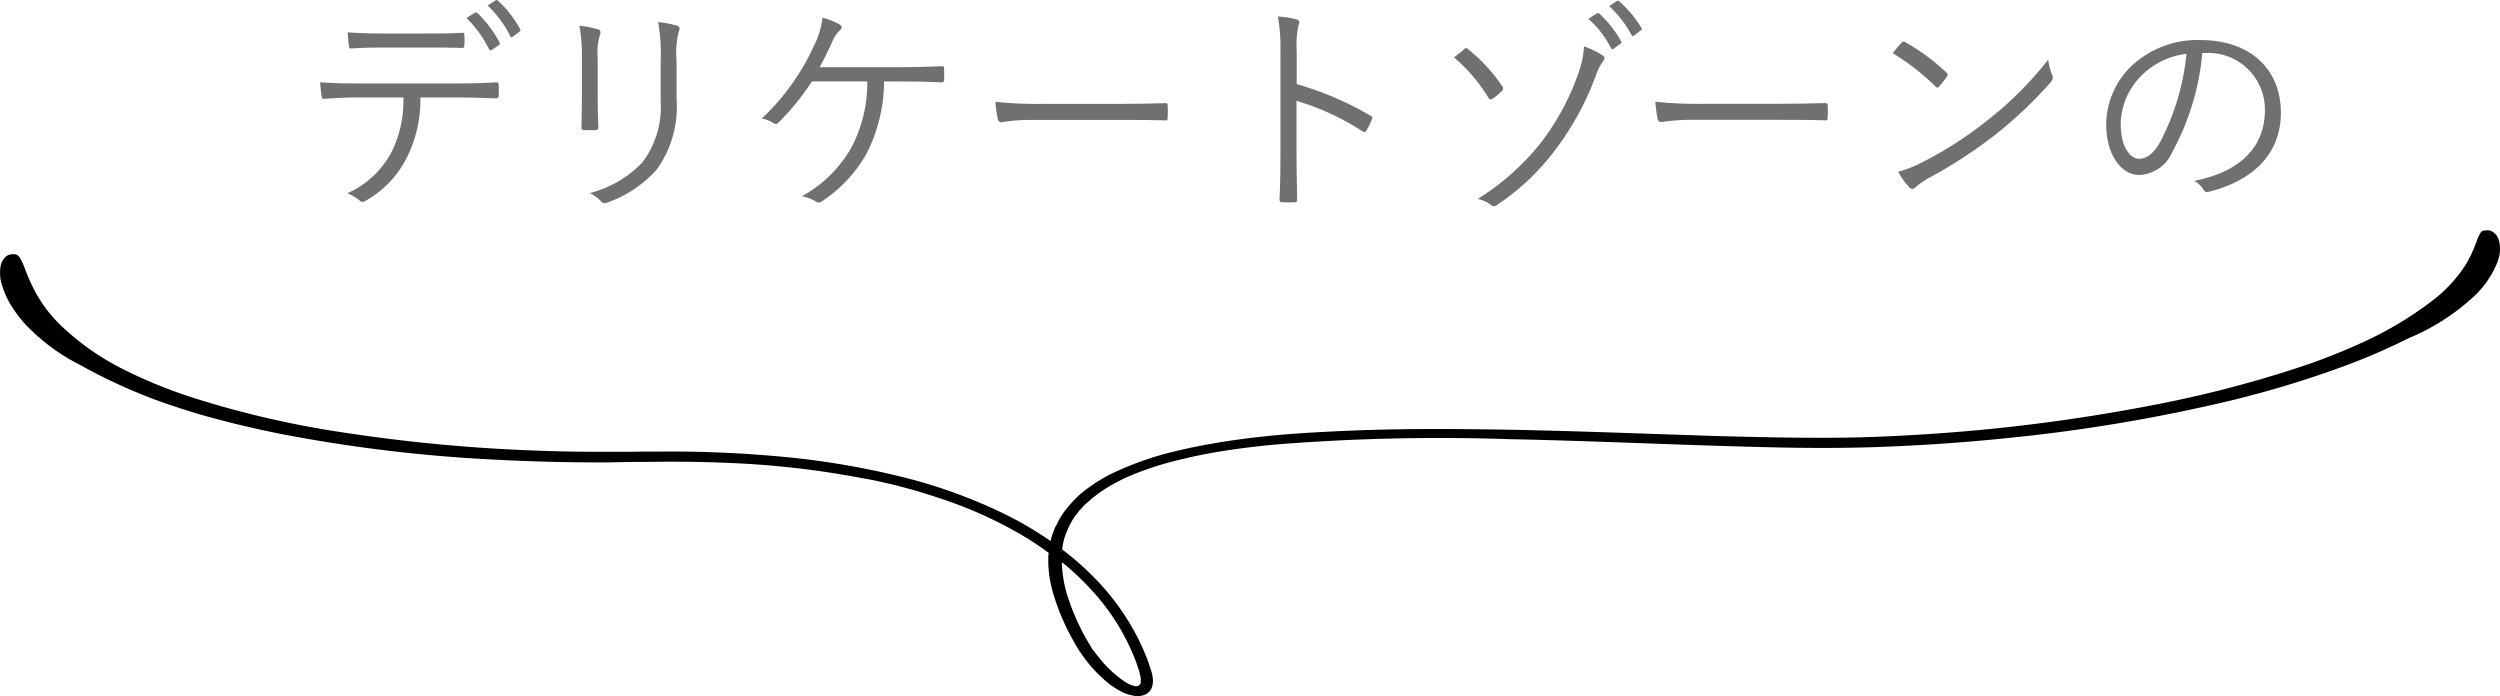
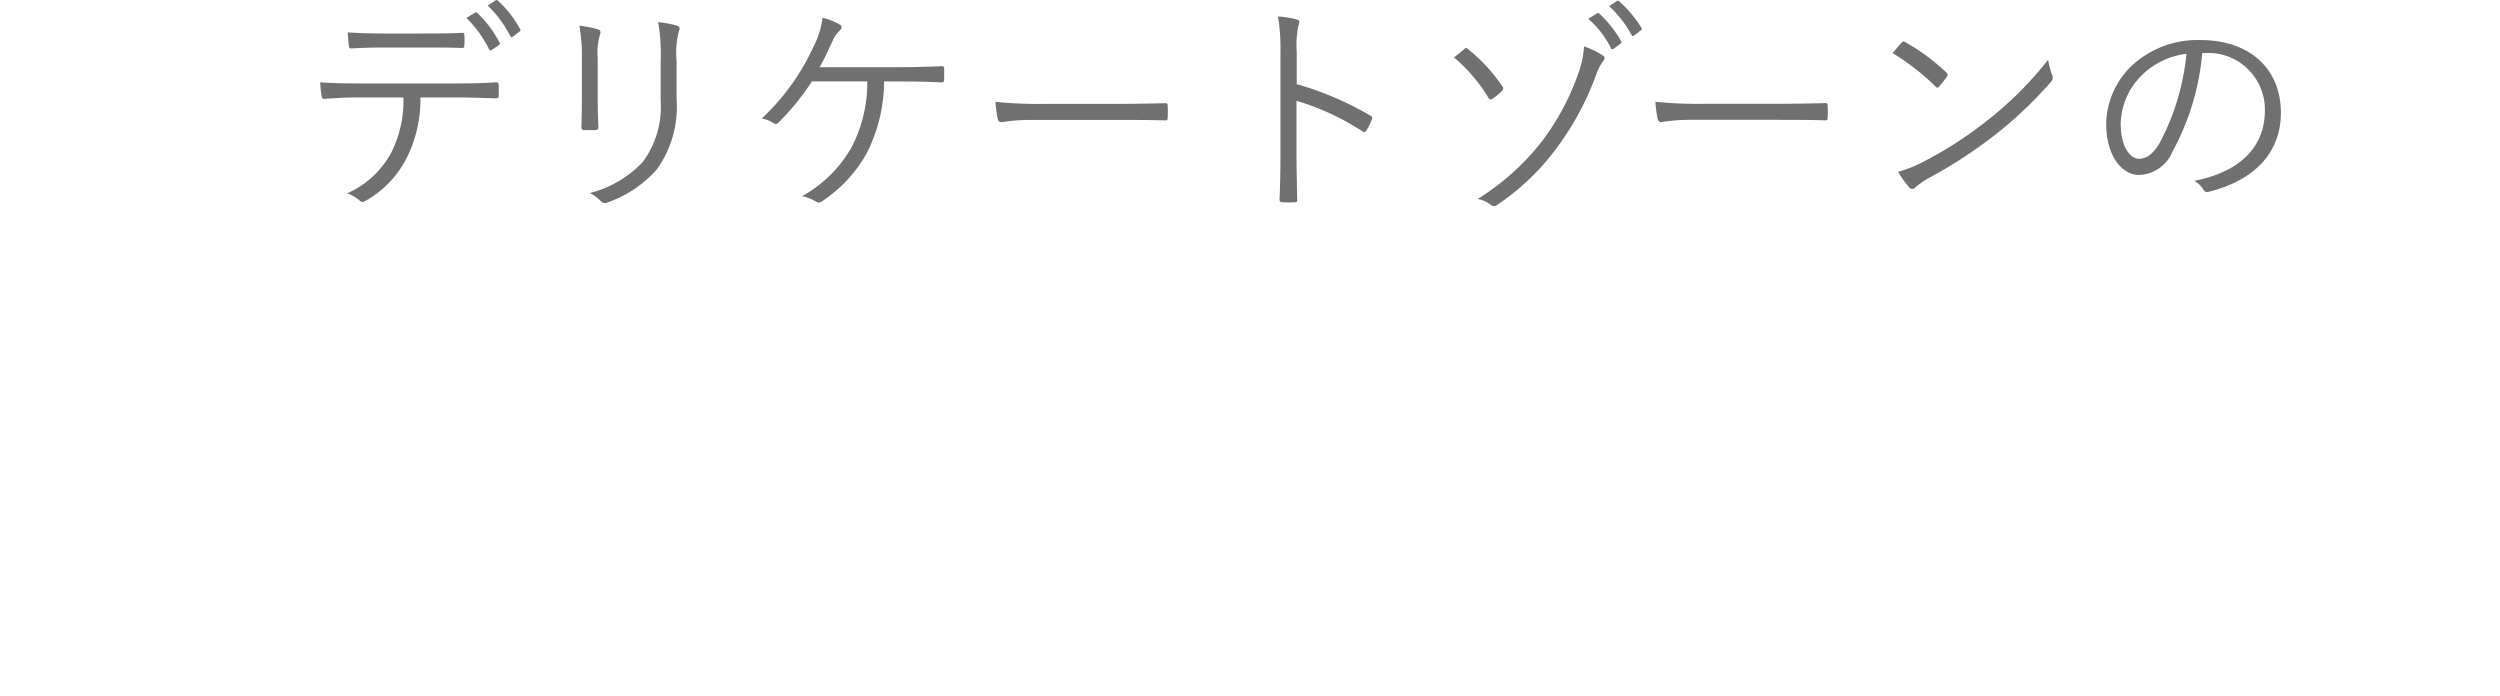
<svg xmlns="http://www.w3.org/2000/svg" width="143.807" height="40.046" viewBox="0 0 143.807 40.046">
  <defs>
    <clipPath id="a">
      <rect width="143.807" height="26.798" fill="none" />
    </clipPath>
  </defs>
  <g transform="translate(-112.597 -936.752)">
    <g transform="translate(112.597 950)">
      <g clip-path="url(#a)">
-         <path d="M138.716,6.132c-.341.146-1.494.77-3.462,1.526a59.259,59.259,0,0,1-8.153,2.416,96.111,96.111,0,0,1-11.861,1.9c-2.213.226-4.5.385-6.848.478s-4.767.08-7.17.013c-4.824-.119-9.7-.358-14.434-.451a118.032,118.032,0,0,0-13.374.305q-1.532.139-2.951.358c-.946.146-1.854.332-2.705.544a17.708,17.708,0,0,0-2.365.743,10.362,10.362,0,0,0-1.892.956c-.132.093-.265.173-.378.265s-.246.173-.359.279-.208.186-.322.279a3.7,3.7,0,0,0-.265.292L62.1,16.1l-.057.08c-.038.053-.076.093-.113.146s-.076.093-.114.146-.057.093-.095.146c-.057.093-.114.2-.17.292-.038.093-.095.2-.132.292a3.654,3.654,0,0,0-.322,1.155,15.955,15.955,0,0,1,1.589,1.367A14.037,14.037,0,0,1,65.526,23.6c.076.159.151.332.227.491s.132.332.208.491a5.041,5.041,0,0,1,.17.491,4.215,4.215,0,0,1,.151.5c.019.08.019.173.038.265v.133l-.019.159a.773.773,0,0,1-.341.531,1.1,1.1,0,0,1-.776.106,2.581,2.581,0,0,1-.719-.252,4.56,4.56,0,0,1-.946-.664,8.571,8.571,0,0,1-.719-.717c-.208-.239-.4-.491-.568-.73a1.128,1.128,0,0,0-.132-.186c-.038-.066-.076-.119-.114-.186-.076-.119-.132-.239-.208-.358a13.1,13.1,0,0,1-1.135-2.588A6.957,6.957,0,0,1,60.3,19.18v-.4c0-.08.019-.146.019-.226A16.594,16.594,0,0,0,58.6,17.428a24.64,24.64,0,0,0-2.819-1.38c-1-.411-2.062-.757-3.159-1.088-.549-.146-1.1-.305-1.665-.425-.284-.066-.568-.133-.851-.186l-.87-.159a52.046,52.046,0,0,0-7.075-.8c-1.192-.053-2.384-.08-3.556-.08-.586,0-1.192.013-1.778.013s-1.192.013-1.778.027c-2.346.013-4.654-.053-6.886-.173a87.7,87.7,0,0,1-11.993-1.46c-1.721-.345-3.292-.73-4.673-1.128-.681-.2-1.324-.411-1.911-.611S8.453,9.57,7.98,9.371A31.253,31.253,0,0,1,4.594,7.738,11.3,11.3,0,0,1,1.453,5.4,7.08,7.08,0,0,1,.564,4.194a5.236,5.236,0,0,1-.435-.982A2.347,2.347,0,0,1,.035,2.057a.97.97,0,0,1,.284-.531A.648.648,0,0,1,.64,1.38a.453.453,0,0,1,.151,0c.208-.027.34.133.492.465s.3.823.624,1.46A7.823,7.823,0,0,0,3.553,5.522a14.712,14.712,0,0,0,3.594,2.5A27.72,27.72,0,0,0,11.12,9.636,54.845,54.845,0,0,0,19.557,11.6a95.52,95.52,0,0,0,11.785,1.088c1.078.04,2.175.053,3.273.053H36.28c.549-.013,1.135-.013,1.7-.013a68.288,68.288,0,0,1,6.962.292,46.5,46.5,0,0,1,6.848,1.142,29.7,29.7,0,0,1,6.167,2.243,20.371,20.371,0,0,1,2.478,1.473,2.714,2.714,0,0,1,.189-.611,1.183,1.183,0,0,1,.132-.292c.057-.093.095-.2.151-.292a3.723,3.723,0,0,1,.4-.611,7.62,7.62,0,0,1,.53-.611,5.71,5.71,0,0,1,.681-.584A9.175,9.175,0,0,1,64.3,13.831a18.581,18.581,0,0,1,2.232-.836c.813-.239,1.665-.438,2.573-.611s1.835-.319,2.819-.438q1.447-.179,3.008-.279c1.022-.066,2.081-.119,3.159-.159,2.138-.08,4.351-.093,6.621-.066,4.521.04,9.213.239,13.847.385,2.327.066,4.635.119,6.886.106s4.483-.133,6.621-.292a103.179,103.179,0,0,0,11.672-1.566,67.1,67.1,0,0,0,8.38-2.15,34.434,34.434,0,0,0,4.029-1.593A20.391,20.391,0,0,0,140,3.982a8,8,0,0,0,1.892-2.1,8.143,8.143,0,0,0,.624-1.407,2.624,2.624,0,0,1,.189-.358.289.289,0,0,1,.265-.106A.732.732,0,0,1,143.124,0a.521.521,0,0,1,.322.133.916.916,0,0,1,.189.2,1.317,1.317,0,0,1,.132.332,2.1,2.1,0,0,1-.114,1.181A5.49,5.49,0,0,1,142.084,4a12.645,12.645,0,0,1-3.367,2.137M61.08,19.18a7.231,7.231,0,0,0,.378,2.018,12.94,12.94,0,0,0,1.267,2.708,1.633,1.633,0,0,0,.246.358c.095.119.17.239.284.358a5.965,5.965,0,0,0,.643.7,6.327,6.327,0,0,0,.795.637,1.725,1.725,0,0,0,.416.212.717.717,0,0,0,.284.053.262.262,0,0,0,.208-.146.212.212,0,0,0,.019-.106V25.79a4.485,4.485,0,0,0-.095-.451c-.057-.159-.113-.332-.17-.491a12.626,12.626,0,0,0-2.365-3.929,15.764,15.764,0,0,0-1.873-1.805c-.038.013-.038.04-.038.066" transform="translate(0.001)" />
-       </g>
+         </g>
    </g>
    <path d="M-48.711-5.642c.832,0,1.573.026,2.327.052.117,0,.169-.039.169-.169v-.546c0-.156-.026-.208-.143-.208-.806.052-1.469.065-2.366.065h-5.629c-.728,0-1.378-.013-2.132-.065a7.047,7.047,0,0,0,.078.754c.026.156.039.208.182.195.546-.039,1.222-.078,1.872-.078H-51.7a6.6,6.6,0,0,1-.676,3.133A5.316,5.316,0,0,1-54.925-.13,2.505,2.505,0,0,1-54.2.3c.117.117.234.065.4-.039a5.882,5.882,0,0,0,2.3-2.444,7.47,7.47,0,0,0,.78-3.458Zm-1.82-2.873c.676,0,1.482,0,2.184.026.13,0,.156-.026.156-.182a3.47,3.47,0,0,0,0-.52c0-.13-.026-.182-.143-.169-.689.039-1.508.039-2.2.039h-2.275c-.585,0-1.326-.013-2.093-.065.013.247.039.546.065.754.013.13.039.182.169.169.637-.039,1.287-.052,1.859-.052Zm2.457-1.7a6.606,6.606,0,0,1,1.3,1.794.106.106,0,0,0,.169.039l.4-.273a.108.108,0,0,0,.039-.143,6.629,6.629,0,0,0-1.274-1.7c-.052-.039-.091-.052-.13-.026Zm1.222-.715a6.477,6.477,0,0,1,1.3,1.755c.039.078.078.091.143.039l.377-.286c.065-.052.091-.078.052-.143a6.354,6.354,0,0,0-1.287-1.651.1.1,0,0,0-.143,0Zm5.421,5.187c0,.637-.013,1.222-.026,1.781-.013.143.039.2.169.2h.611c.143,0,.195-.052.195-.208-.026-.559-.039-1.04-.039-1.716v-2.2a3.652,3.652,0,0,1,.13-1.365c.052-.117.052-.26-.117-.312a7.047,7.047,0,0,0-1.066-.208,9.991,9.991,0,0,1,.143,1.885Zm5.447-2a4.994,4.994,0,0,1,.13-1.7c.065-.13.065-.273-.091-.325a5.982,5.982,0,0,0-1.1-.208,10.481,10.481,0,0,1,.143,2.275v2.236a5.3,5.3,0,0,1-1.04,3.549A6.325,6.325,0,0,1-40.976-.143a2.287,2.287,0,0,1,.65.481A.3.3,0,0,0-39.962.4a6.751,6.751,0,0,0,2.847-1.911,6.173,6.173,0,0,0,1.131-4.043Zm12.961,1.183c.78,0,1.586.013,2.262.052.13,0,.169-.052.169-.156V-7.28c0-.13-.039-.169-.182-.156-.793.026-1.521.052-2.314.052h-4.667c.247-.429.494-.962.741-1.5A1.763,1.763,0,0,1-26.6-9.49c.117-.117.169-.247.013-.338a3.924,3.924,0,0,0-1-.4,4.892,4.892,0,0,1-.52,1.664,13.18,13.18,0,0,1-2.977,4.134,1.914,1.914,0,0,1,.689.273.2.2,0,0,0,.273-.039A14.41,14.41,0,0,0-28.2-6.565h3.185a7.977,7.977,0,0,1-.923,3.822A7.378,7.378,0,0,1-28.769.039a2.422,2.422,0,0,1,.806.312.276.276,0,0,0,.351-.026,8.008,8.008,0,0,0,2.535-2.7A9.143,9.143,0,0,0-24.05-6.565Zm12.285,2.21c.871,0,1.833,0,2.808.026.156.013.195-.013.195-.156a5.862,5.862,0,0,0,0-.676c0-.143-.039-.169-.195-.156-.988.026-1.95.039-2.847.039h-3.991a23.744,23.744,0,0,1-2.873-.117,7.684,7.684,0,0,0,.13.988c.039.13.1.182.221.182a10.635,10.635,0,0,1,1.755-.13ZM-.312-8.294A5.428,5.428,0,0,1-.221-9.737c.065-.195.117-.338-.091-.39A5.365,5.365,0,0,0-1.391-10.3a11,11,0,0,1,.143,2.08v5.785c0,.793-.013,1.807-.052,2.639,0,.143.039.182.182.182a5.639,5.639,0,0,0,.663,0c.143,0,.182-.039.169-.169C-.3-.624-.325-1.638-.325-2.431V-5.447A14.422,14.422,0,0,1,3.458-3.7c.117.078.169.052.247-.052a4.16,4.16,0,0,0,.312-.637c.039-.091.013-.156-.091-.208A18.335,18.335,0,0,0-.312-6.409Zm9.048.351a9.377,9.377,0,0,1,1.976,2.314.149.149,0,0,0,.234.065,3.621,3.621,0,0,0,.546-.455.175.175,0,0,0,.026-.26A9.742,9.742,0,0,0,9.555-8.411c-.1-.1-.156-.091-.247,0S8.944-8.112,8.736-7.943Zm7.475-.637a4.99,4.99,0,0,1-.286,1.443,14.239,14.239,0,0,1-2.2,4.108A14.177,14.177,0,0,1,10.1.195a1.946,1.946,0,0,1,.754.338.26.26,0,0,0,.351.013,13.694,13.694,0,0,0,3.276-3.068A16.57,16.57,0,0,0,16.9-6.916a2.987,2.987,0,0,1,.39-.78c.117-.156.156-.26,0-.364A4.921,4.921,0,0,0,16.211-8.58Zm.247-1.586a5.418,5.418,0,0,1,1.3,1.677.1.1,0,0,0,.169.039l.39-.286a.093.093,0,0,0,.039-.13,6.728,6.728,0,0,0-1.261-1.6.1.1,0,0,0-.13-.013Zm1.2-.728a6.341,6.341,0,0,1,1.287,1.651q.058.117.156.039l.364-.286c.078-.052.091-.091.052-.156a6.732,6.732,0,0,0-1.287-1.534c-.039-.039-.078-.039-.143,0Zm9.568,6.539c.871,0,1.833,0,2.808.026.156.013.195-.013.195-.156a5.862,5.862,0,0,0,0-.676c0-.143-.039-.169-.195-.156-.988.026-1.95.039-2.847.039H23.192a23.744,23.744,0,0,1-2.873-.117,7.684,7.684,0,0,0,.13.988c.039.13.1.182.221.182a10.635,10.635,0,0,1,1.755-.13ZM33.969-8.19a13.5,13.5,0,0,1,2.47,1.924c.091.091.13.078.208-.013a5.245,5.245,0,0,0,.442-.559c.065-.1.052-.156-.039-.247a11.993,11.993,0,0,0-2.34-1.729.157.157,0,0,0-.234.026C34.333-8.632,34.138-8.4,33.969-8.19Zm.312,6.825a4.88,4.88,0,0,0,.637.884.213.213,0,0,0,.351.013,4.846,4.846,0,0,1,.715-.507,27,27,0,0,0,3.9-2.535A24,24,0,0,0,43.043-6.5c.156-.182.169-.286.091-.455a3.891,3.891,0,0,1-.221-.858,20.288,20.288,0,0,1-3.51,3.5A22.067,22.067,0,0,1,35.646-1.9,7.252,7.252,0,0,1,34.281-1.365ZM52.026-8.2A3.251,3.251,0,0,1,55.38-4.914c0,2.171-1.482,3.562-4.056,4.069a1.512,1.512,0,0,1,.507.481.257.257,0,0,0,.338.143C54.99-.936,56.3-2.639,56.3-4.758c0-2.483-1.729-4.186-4.641-4.186a5.543,5.543,0,0,0-3.9,1.443,4.721,4.721,0,0,0-1.508,3.367c0,1.885.923,2.951,1.9,2.951a2.168,2.168,0,0,0,1.911-1.339A14.512,14.512,0,0,0,51.779-8.2Zm-1.157.052a13.8,13.8,0,0,1-1.521,5.083c-.377.663-.767.949-1.209.949-.468,0-1.053-.611-1.053-2.028a4.03,4.03,0,0,1,1.248-2.808A4.38,4.38,0,0,1,50.869-8.151Z" transform="translate(187.5 948)" fill="#707070" />
  </g>
</svg>